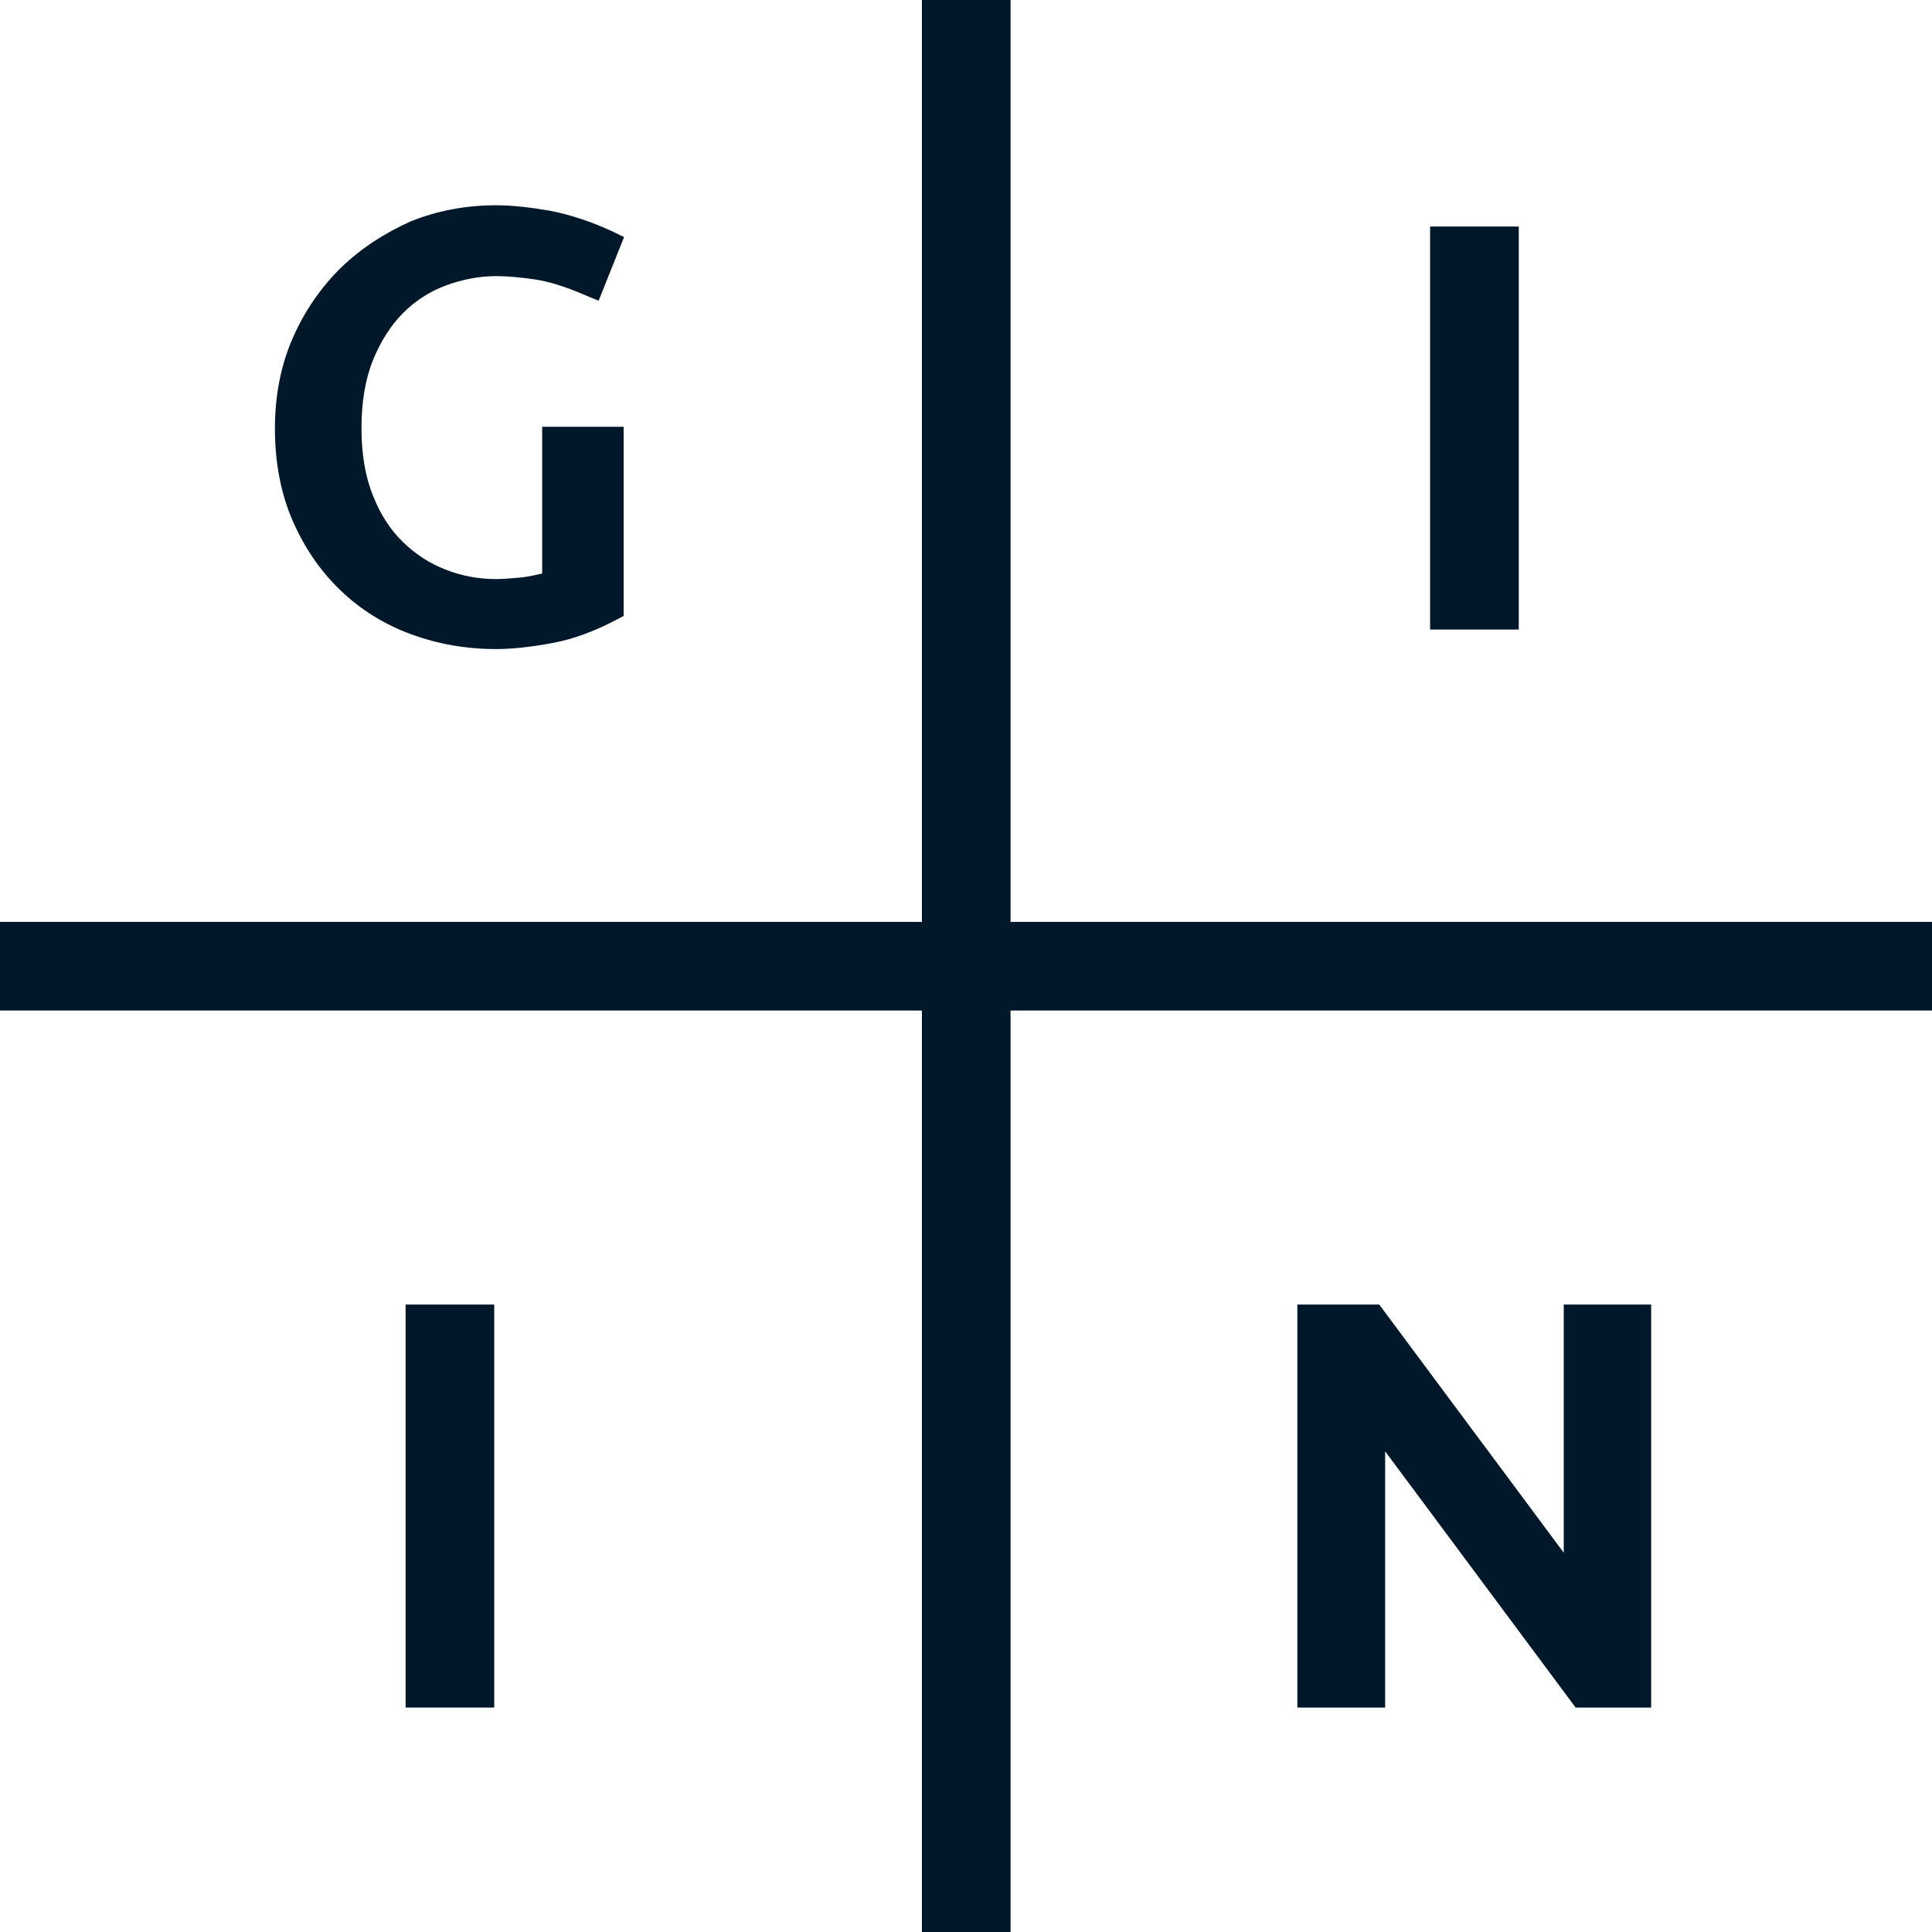
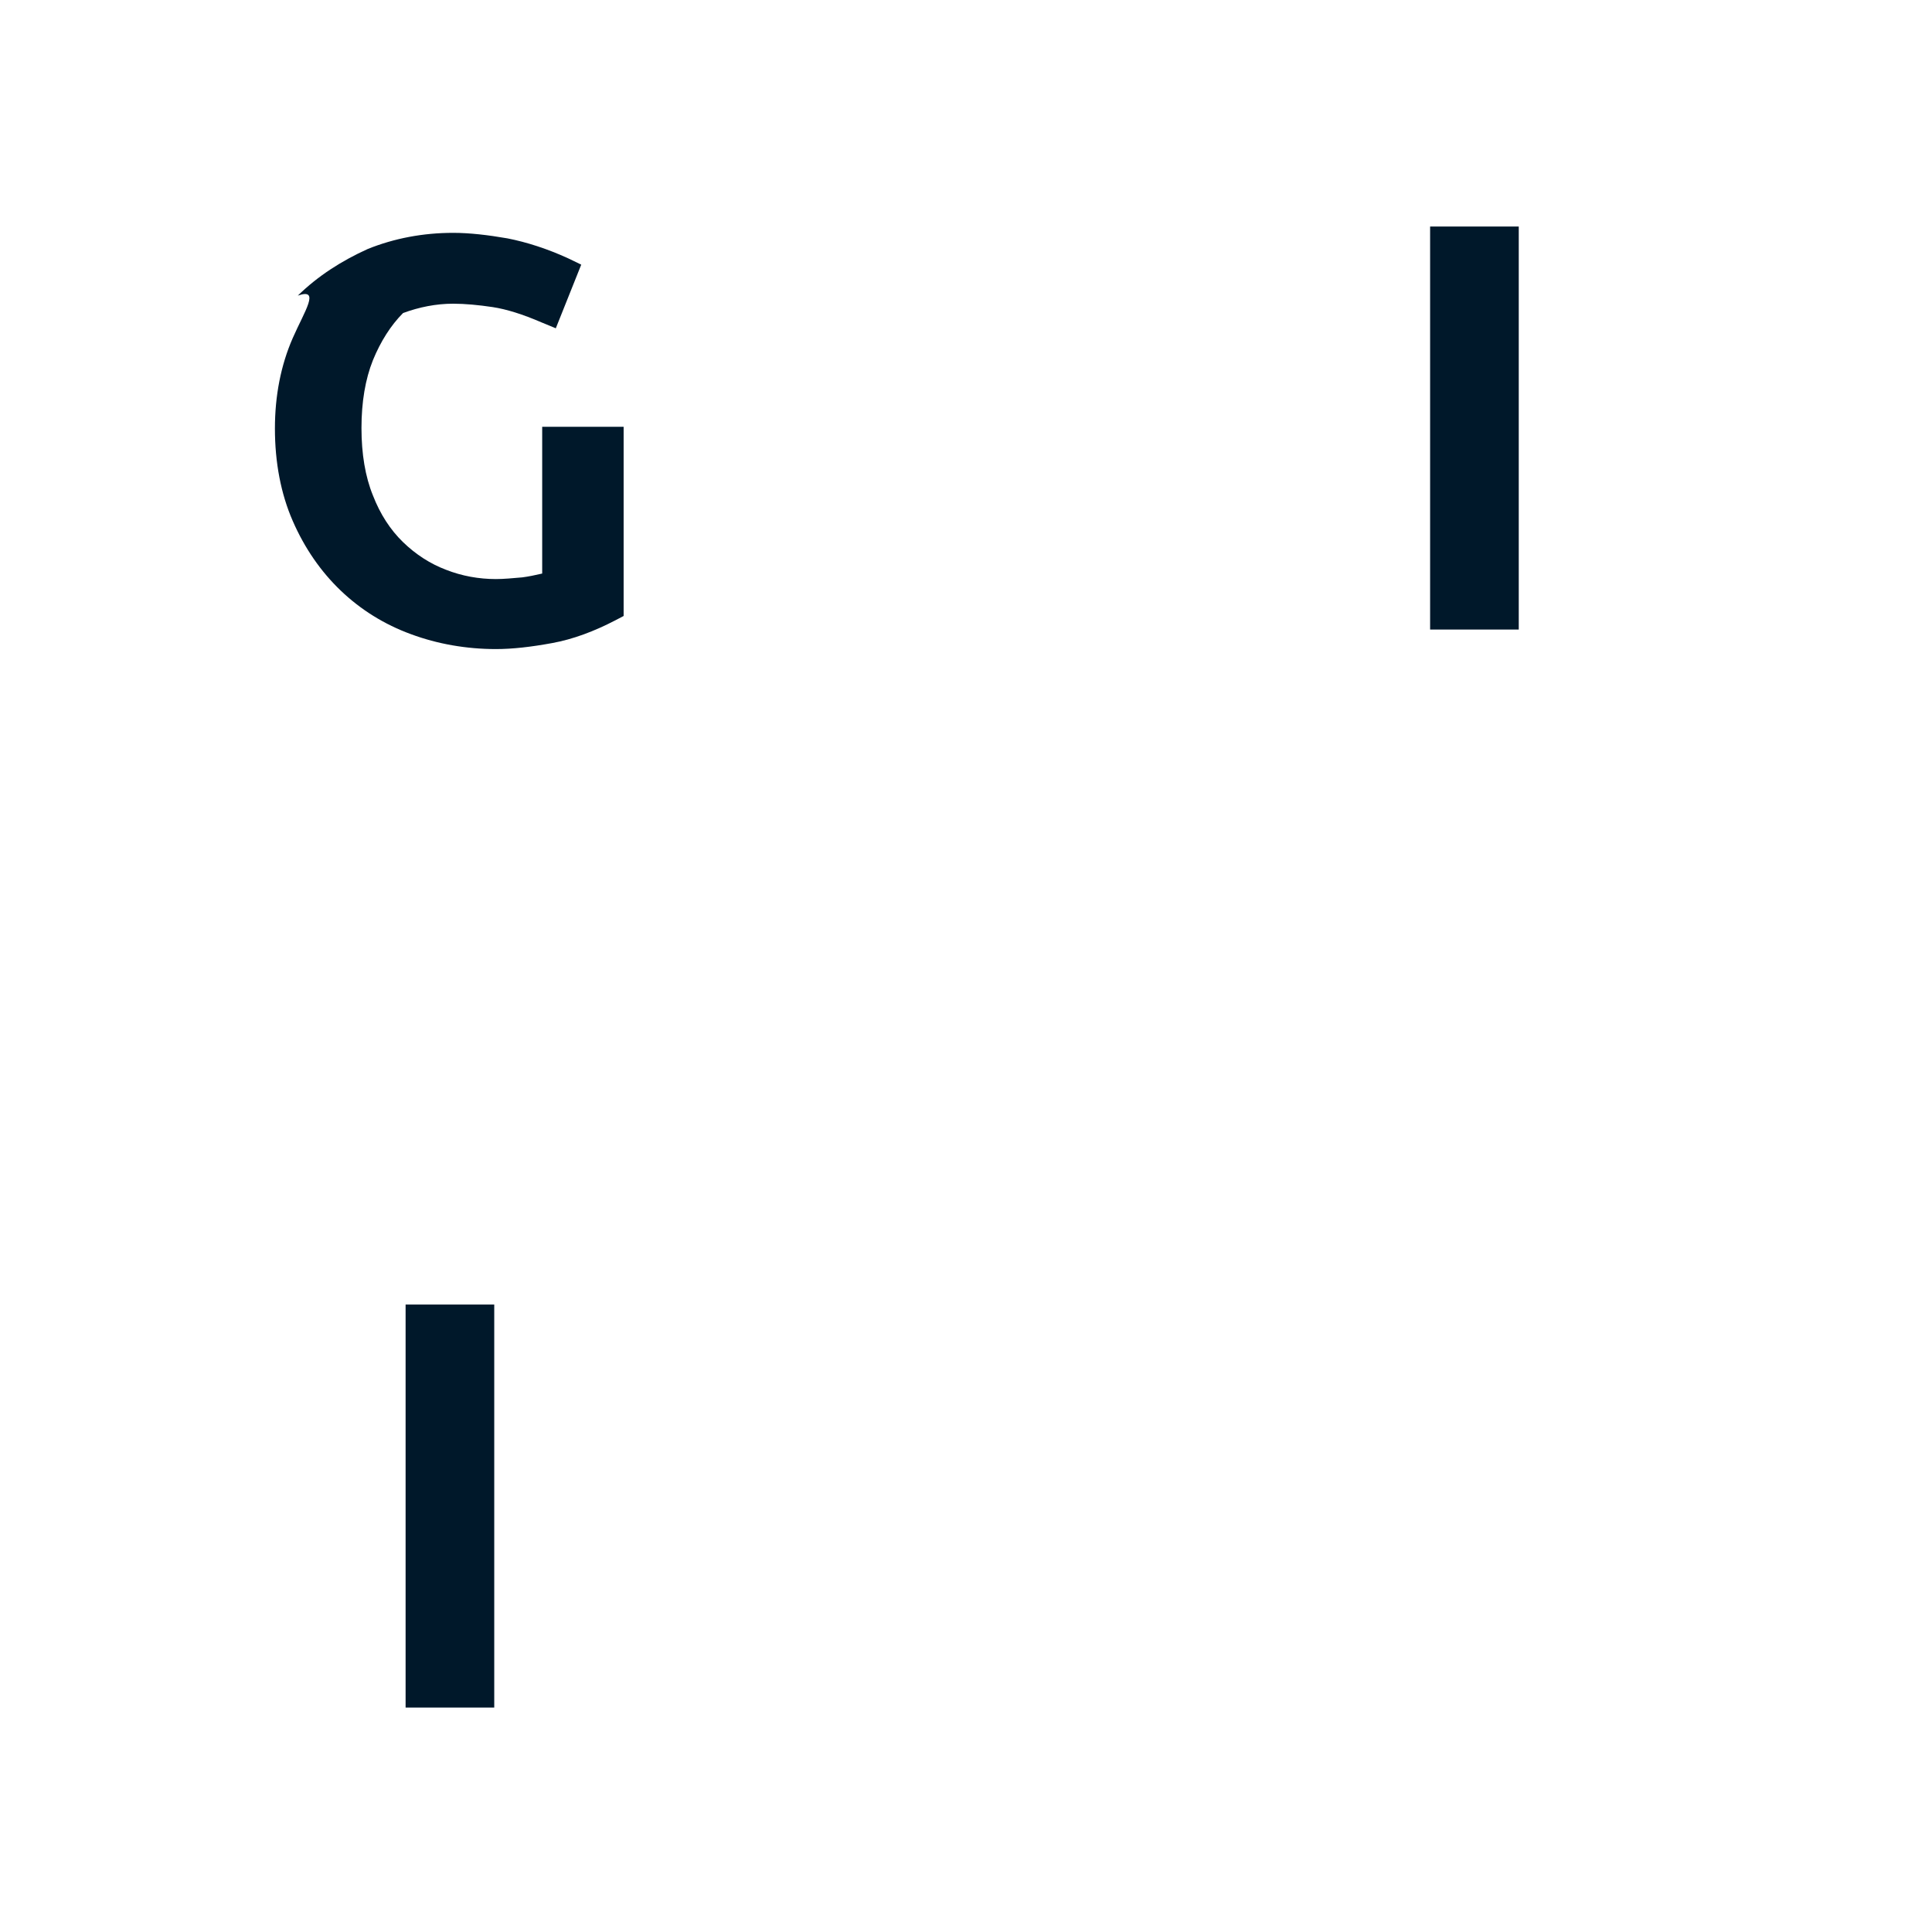
<svg xmlns="http://www.w3.org/2000/svg" version="1.1" x="0px" y="0px" width="43.437px" height="43.437px" viewBox="0 0 43.437 43.437" style="enable-background:new 0 0 43.437 43.437;" xml:space="preserve">
  <style type="text/css">
	.st0{fill:#00182A;}
</style>
  <defs>
</defs>
  <g>
    <g>
-       <polygon class="st0" points="35.158,34.91 31.009,29.33 29.168,29.33 29.168,38.391 31.142,38.391 31.142,32.63 35.425,38.391     37.123,38.391 37.123,29.33 35.158,29.33   " />
      <rect x="32.153" y="5.093" class="st0" width="1.993" height="9.061" />
-       <polygon class="st0" points="22.72,20.727 22.72,0 20.727,0 20.727,20.727 0,20.727 0,22.72 20.727,22.72 20.727,43.437     22.72,43.437 22.72,22.72 43.437,22.72 43.437,20.727   " />
      <rect x="9.119" y="29.33" class="st0" width="1.993" height="9.061" />
-       <path class="st0" d="M7.659,13.277c0.448,0.429,0.982,0.763,1.583,0.982c0.591,0.219,1.24,0.334,1.908,0.334    c0.372,0,0.792-0.048,1.259-0.134c0.477-0.086,0.954-0.267,1.431-0.515l0.181-0.095V9.595H12.19v3.3    c-0.162,0.038-0.305,0.067-0.448,0.086c-0.219,0.019-0.42,0.038-0.591,0.038c-0.382,0-0.763-0.067-1.126-0.21    c-0.353-0.134-0.677-0.343-0.963-0.62c-0.286-0.277-0.515-0.63-0.677-1.049c-0.172-0.42-0.258-0.935-0.258-1.517    c0-0.582,0.086-1.097,0.258-1.526c0.172-0.42,0.401-0.782,0.677-1.059s0.601-0.486,0.963-0.62c0.362-0.134,0.744-0.21,1.126-0.21    c0.267,0,0.572,0.029,0.887,0.076c0.315,0.048,0.677,0.162,1.097,0.343l0.324,0.134l0.572-1.431l-0.296-0.143    c-0.458-0.21-0.925-0.362-1.364-0.448c-0.439-0.076-0.849-0.124-1.221-0.124c-0.677,0-1.326,0.124-1.917,0.362    c-0.591,0.267-1.126,0.61-1.574,1.049C7.211,6.467,6.848,6.992,6.581,7.602S6.181,8.899,6.181,9.634    c0,0.763,0.134,1.469,0.401,2.079C6.848,12.323,7.211,12.848,7.659,13.277z" />
+       <path class="st0" d="M7.659,13.277c0.448,0.429,0.982,0.763,1.583,0.982c0.591,0.219,1.24,0.334,1.908,0.334    c0.372,0,0.792-0.048,1.259-0.134c0.477-0.086,0.954-0.267,1.431-0.515l0.181-0.095V9.595H12.19v3.3    c-0.162,0.038-0.305,0.067-0.448,0.086c-0.219,0.019-0.42,0.038-0.591,0.038c-0.382,0-0.763-0.067-1.126-0.21    c-0.353-0.134-0.677-0.343-0.963-0.62c-0.286-0.277-0.515-0.63-0.677-1.049c-0.172-0.42-0.258-0.935-0.258-1.517    c0-0.582,0.086-1.097,0.258-1.526c0.172-0.42,0.401-0.782,0.677-1.059c0.362-0.134,0.744-0.21,1.126-0.21    c0.267,0,0.572,0.029,0.887,0.076c0.315,0.048,0.677,0.162,1.097,0.343l0.324,0.134l0.572-1.431l-0.296-0.143    c-0.458-0.21-0.925-0.362-1.364-0.448c-0.439-0.076-0.849-0.124-1.221-0.124c-0.677,0-1.326,0.124-1.917,0.362    c-0.591,0.267-1.126,0.61-1.574,1.049C7.211,6.467,6.848,6.992,6.581,7.602S6.181,8.899,6.181,9.634    c0,0.763,0.134,1.469,0.401,2.079C6.848,12.323,7.211,12.848,7.659,13.277z" />
    </g>
  </g>
</svg>